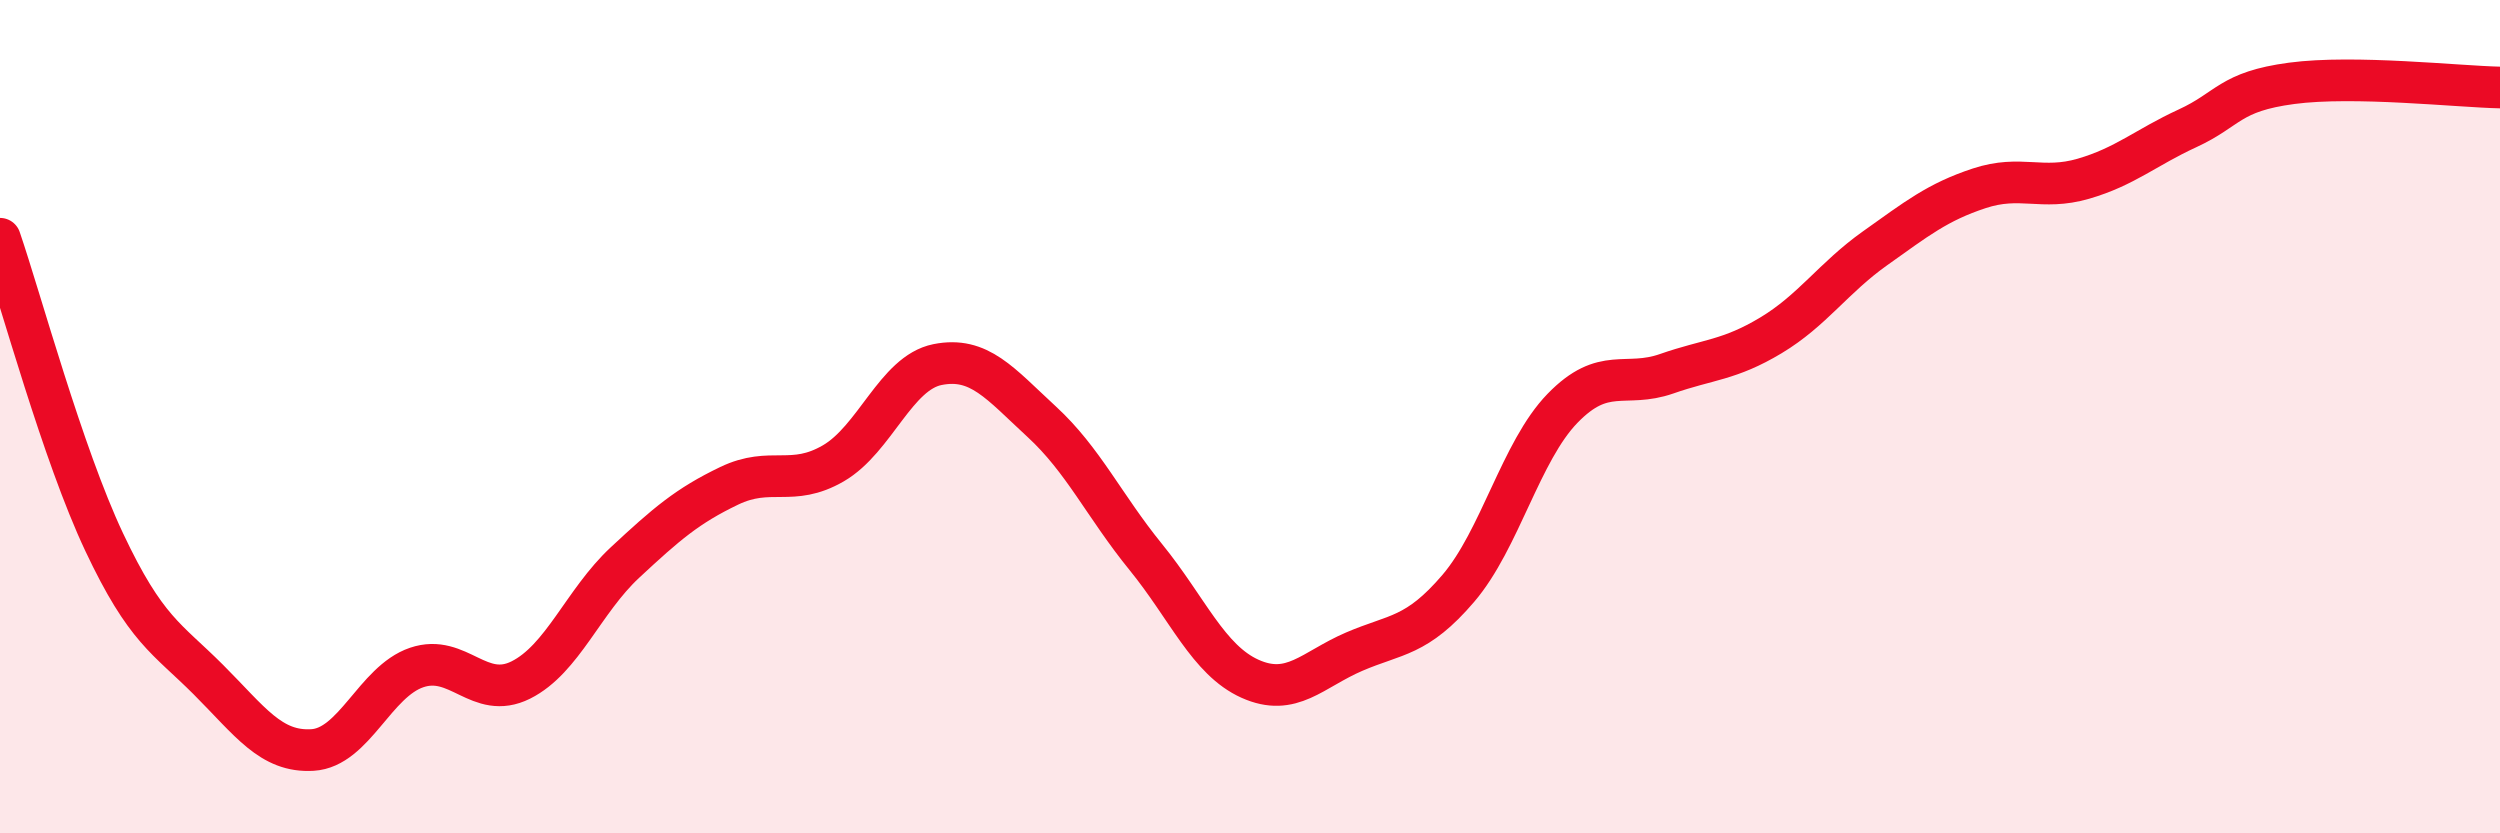
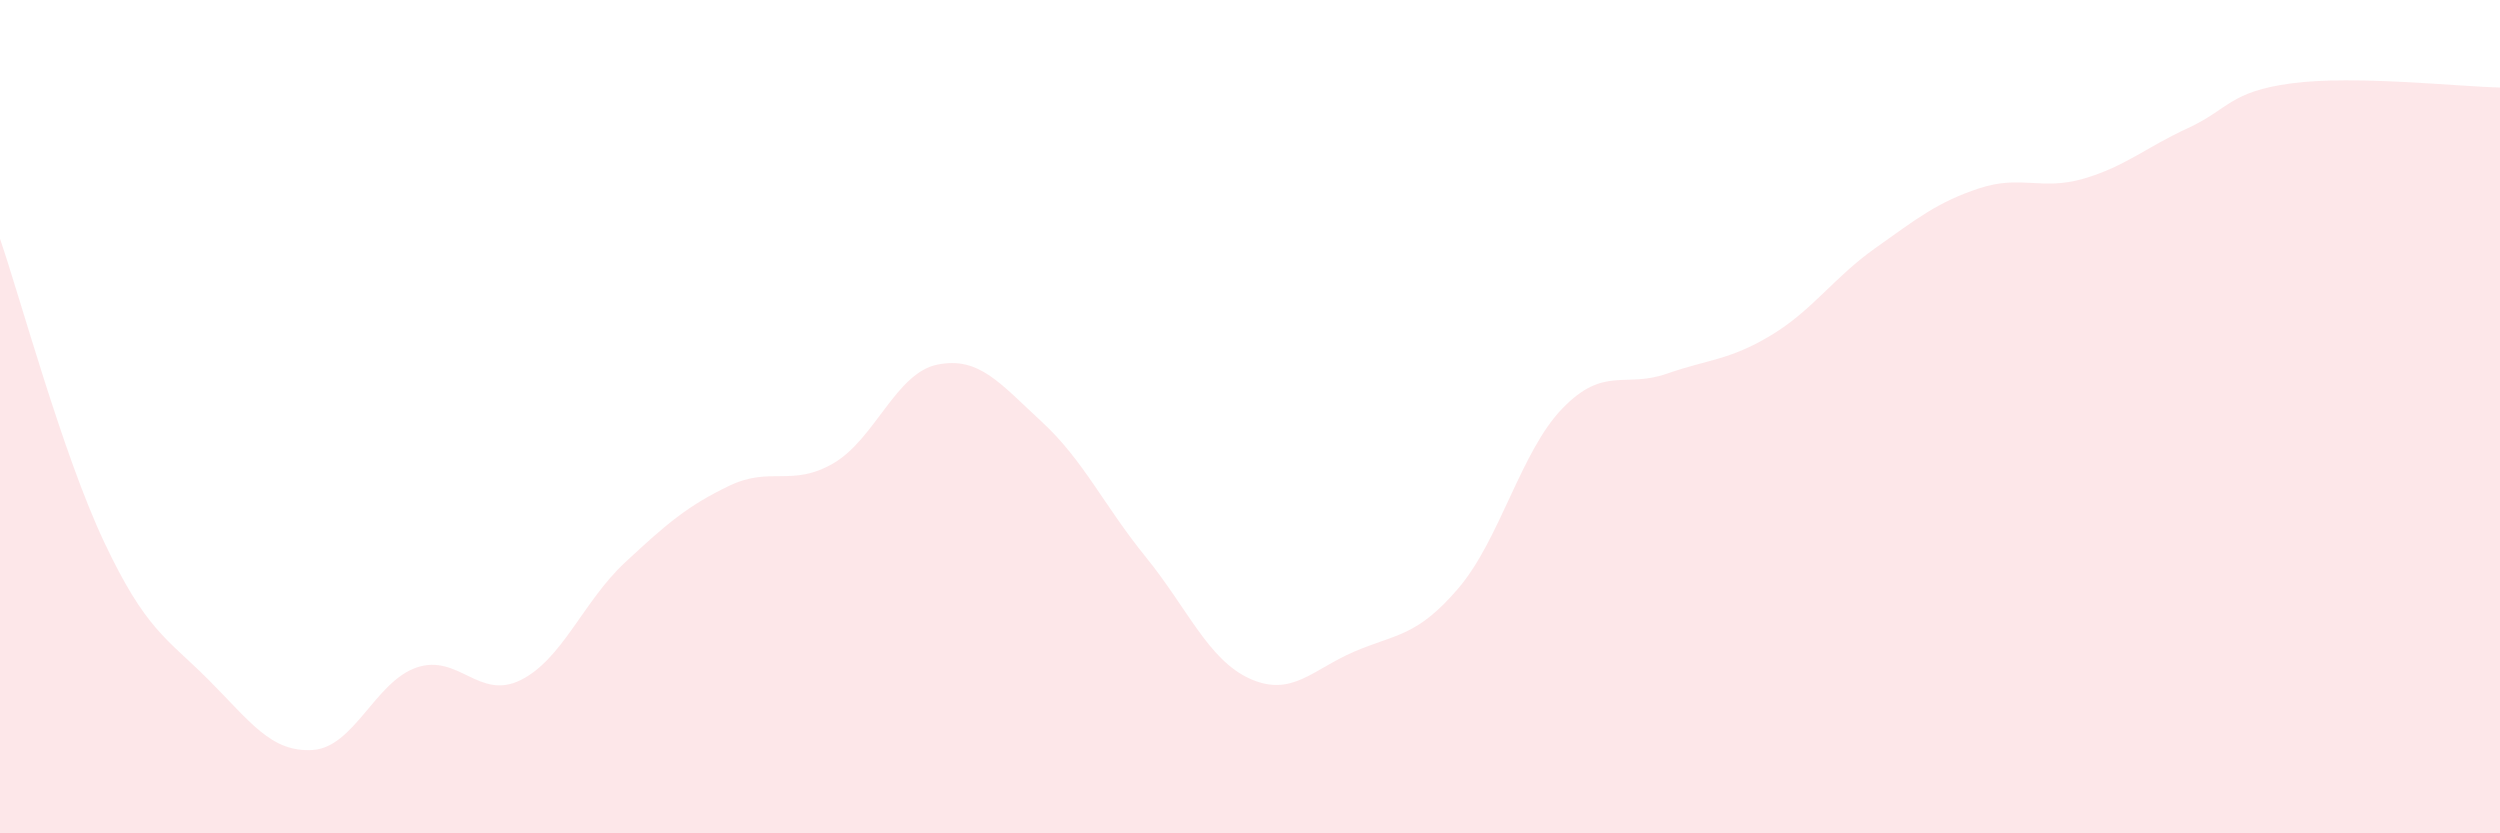
<svg xmlns="http://www.w3.org/2000/svg" width="60" height="20" viewBox="0 0 60 20">
  <path d="M 0,5.73 C 0.5,7.19 1.5,10.89 2.5,13.01 C 3.5,15.13 4,15.31 5,16.31 C 6,17.31 6.5,18.06 7.5,18 C 8.5,17.94 9,16.36 10,16.02 C 11,15.68 11.5,16.82 12.5,16.32 C 13.5,15.82 14,14.43 15,13.5 C 16,12.57 16.5,12.14 17.5,11.66 C 18.5,11.18 19,11.7 20,11.12 C 21,10.54 21.5,8.95 22.5,8.75 C 23.5,8.55 24,9.2 25,10.12 C 26,11.04 26.5,12.14 27.5,13.37 C 28.5,14.6 29,15.84 30,16.29 C 31,16.74 31.5,16.07 32.5,15.64 C 33.5,15.21 34,15.29 35,14.12 C 36,12.95 36.5,10.83 37.5,9.8 C 38.5,8.77 39,9.32 40,8.97 C 41,8.62 41.5,8.65 42.5,8.05 C 43.5,7.45 44,6.67 45,5.96 C 46,5.25 46.5,4.85 47.5,4.52 C 48.5,4.19 49,4.58 50,4.29 C 51,4 51.5,3.54 52.5,3.08 C 53.5,2.62 53.5,2.2 55,2 C 56.5,1.8 59,2.08 60,2.1L60 20L0 20Z" fill="#EB0A25" opacity="0.1" stroke-linecap="round" stroke-linejoin="round" />
-   <path d="M 0,5.73 C 0.5,7.19 1.5,10.89 2.5,13.01 C 3.5,15.13 4,15.31 5,16.31 C 6,17.31 6.5,18.06 7.5,18 C 8.5,17.94 9,16.36 10,16.02 C 11,15.68 11.5,16.82 12.5,16.32 C 13.5,15.82 14,14.43 15,13.5 C 16,12.57 16.5,12.14 17.5,11.66 C 18.5,11.18 19,11.7 20,11.12 C 21,10.54 21.5,8.95 22.5,8.75 C 23.5,8.55 24,9.2 25,10.12 C 26,11.04 26.5,12.14 27.5,13.37 C 28.5,14.6 29,15.84 30,16.29 C 31,16.74 31.5,16.07 32.5,15.64 C 33.5,15.21 34,15.29 35,14.12 C 36,12.95 36.5,10.83 37.5,9.8 C 38.5,8.77 39,9.32 40,8.97 C 41,8.62 41.5,8.65 42.5,8.05 C 43.5,7.45 44,6.67 45,5.96 C 46,5.25 46.5,4.85 47.5,4.52 C 48.5,4.19 49,4.58 50,4.29 C 51,4 51.5,3.54 52.5,3.08 C 53.5,2.62 53.5,2.2 55,2 C 56.5,1.8 59,2.08 60,2.1" stroke="#EB0A25" stroke-width="1" fill="none" stroke-linecap="round" stroke-linejoin="round" />
</svg>